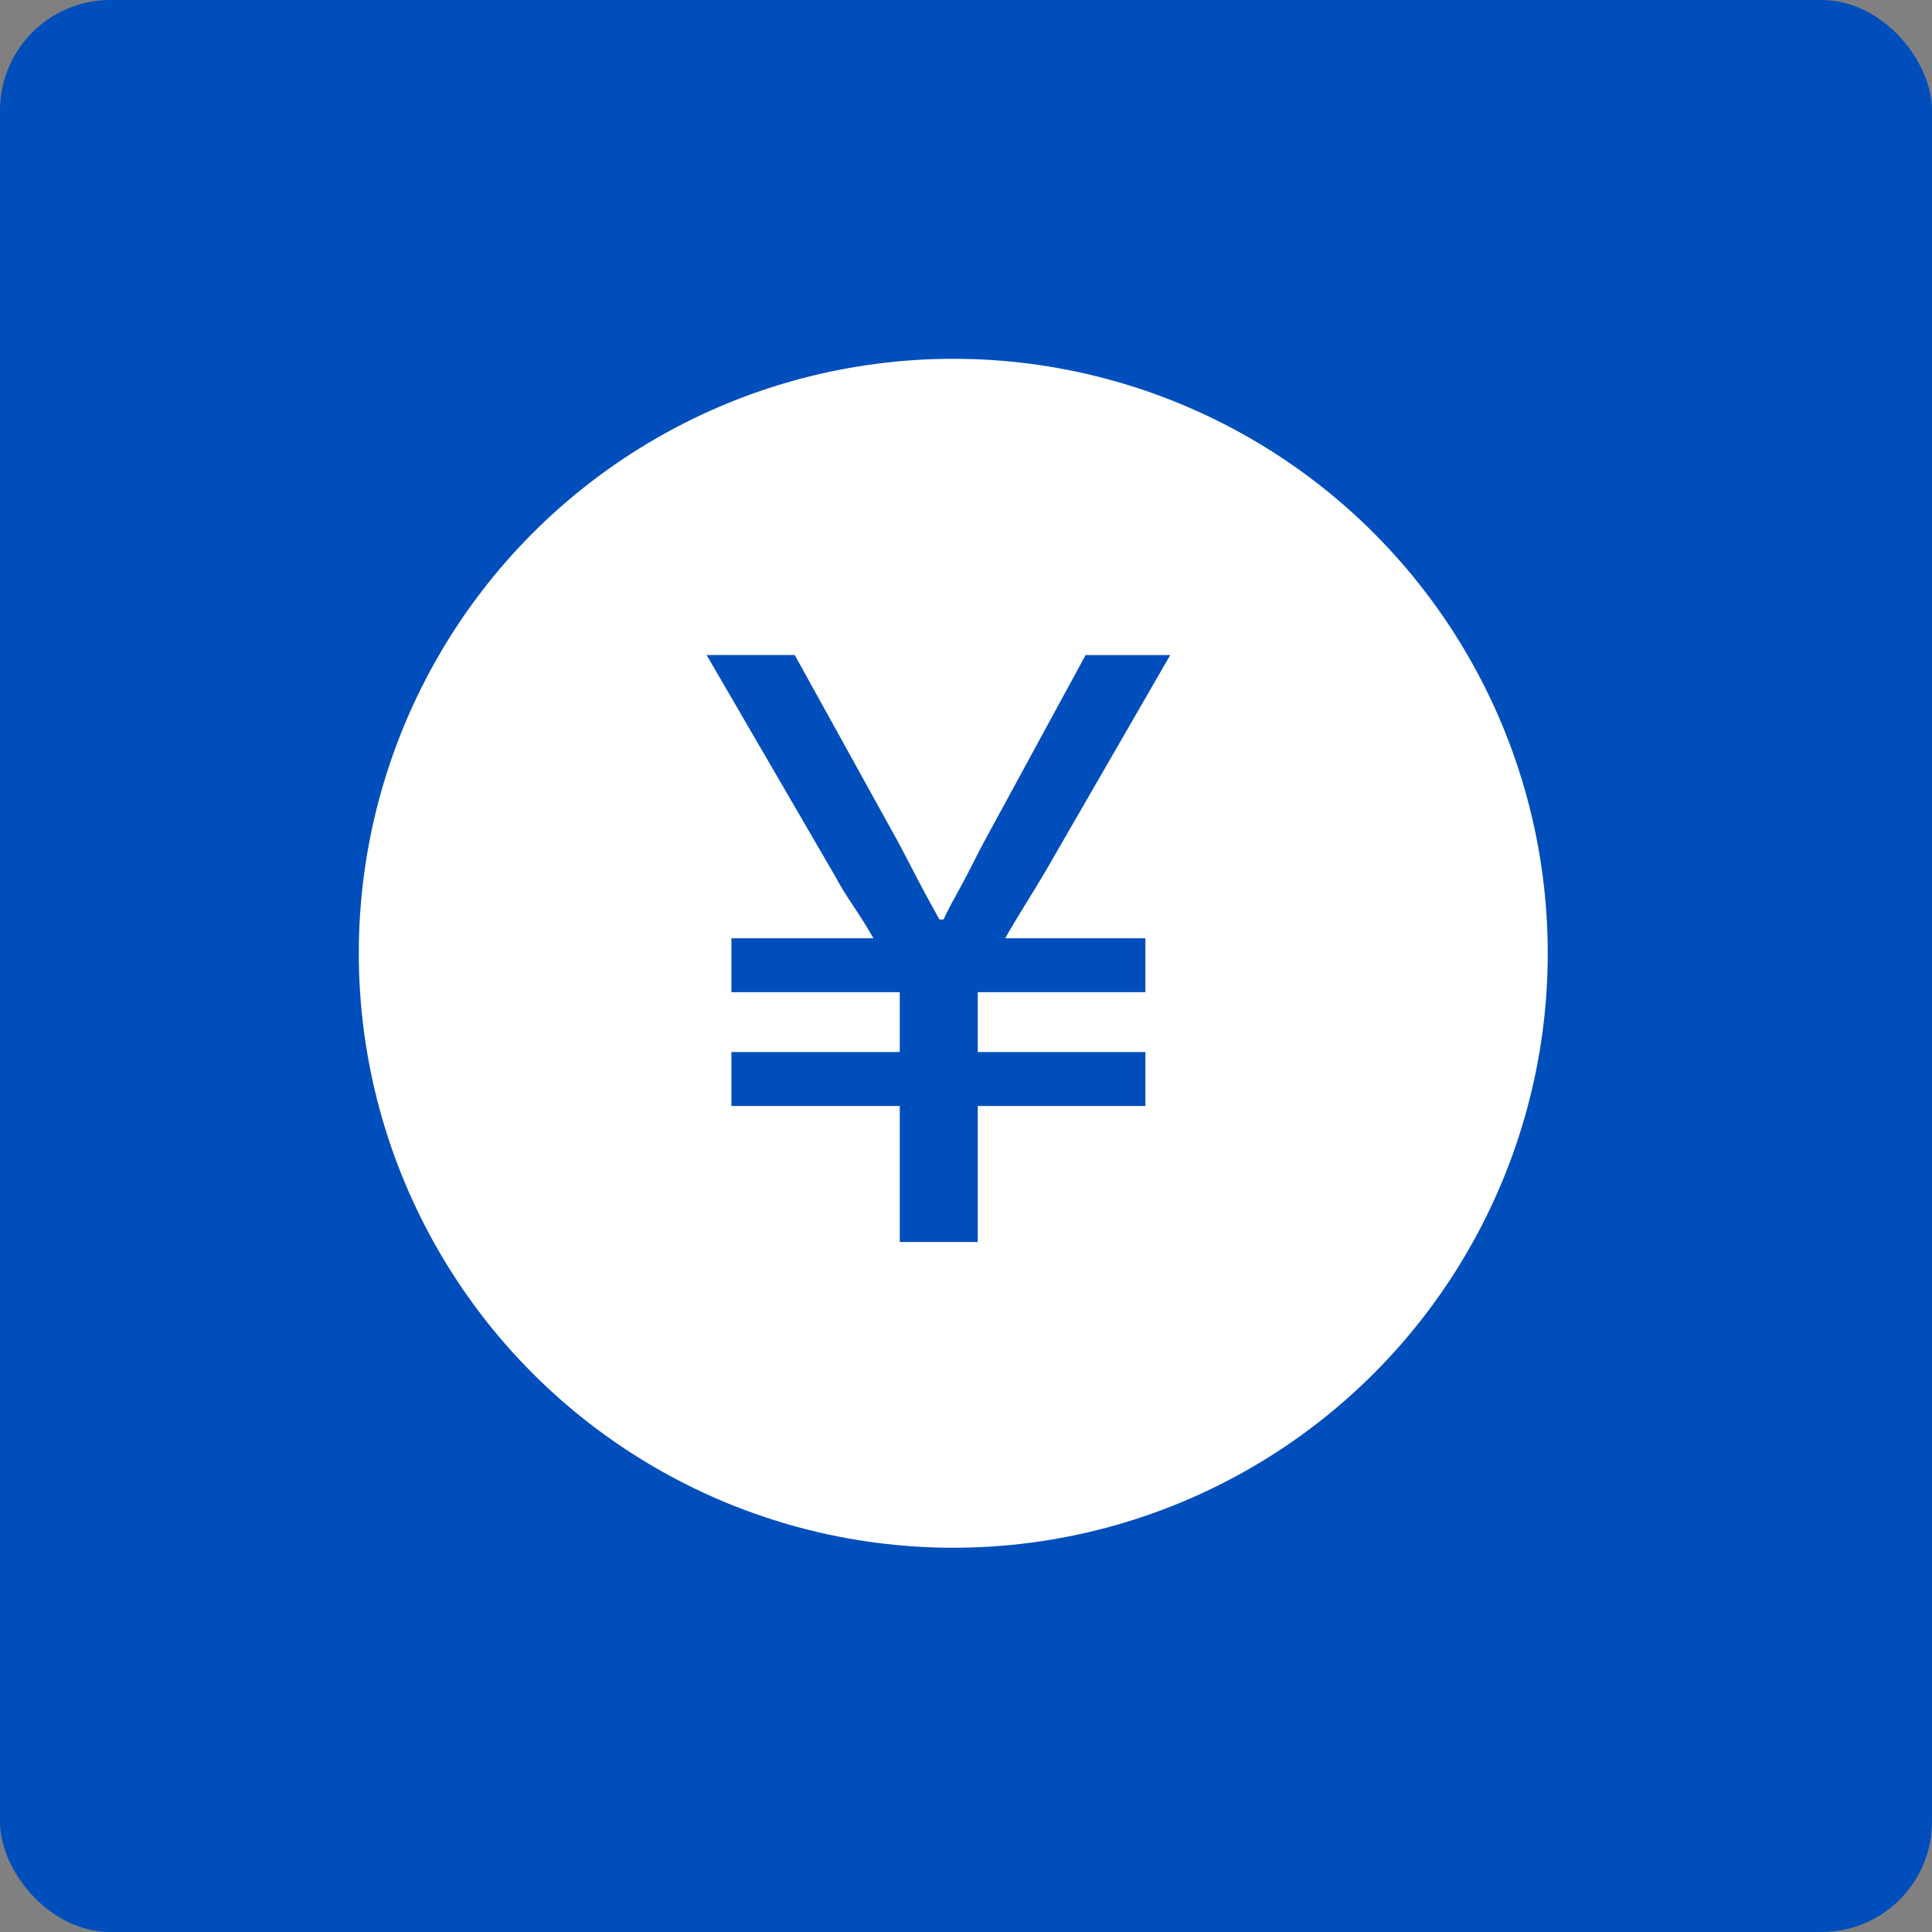
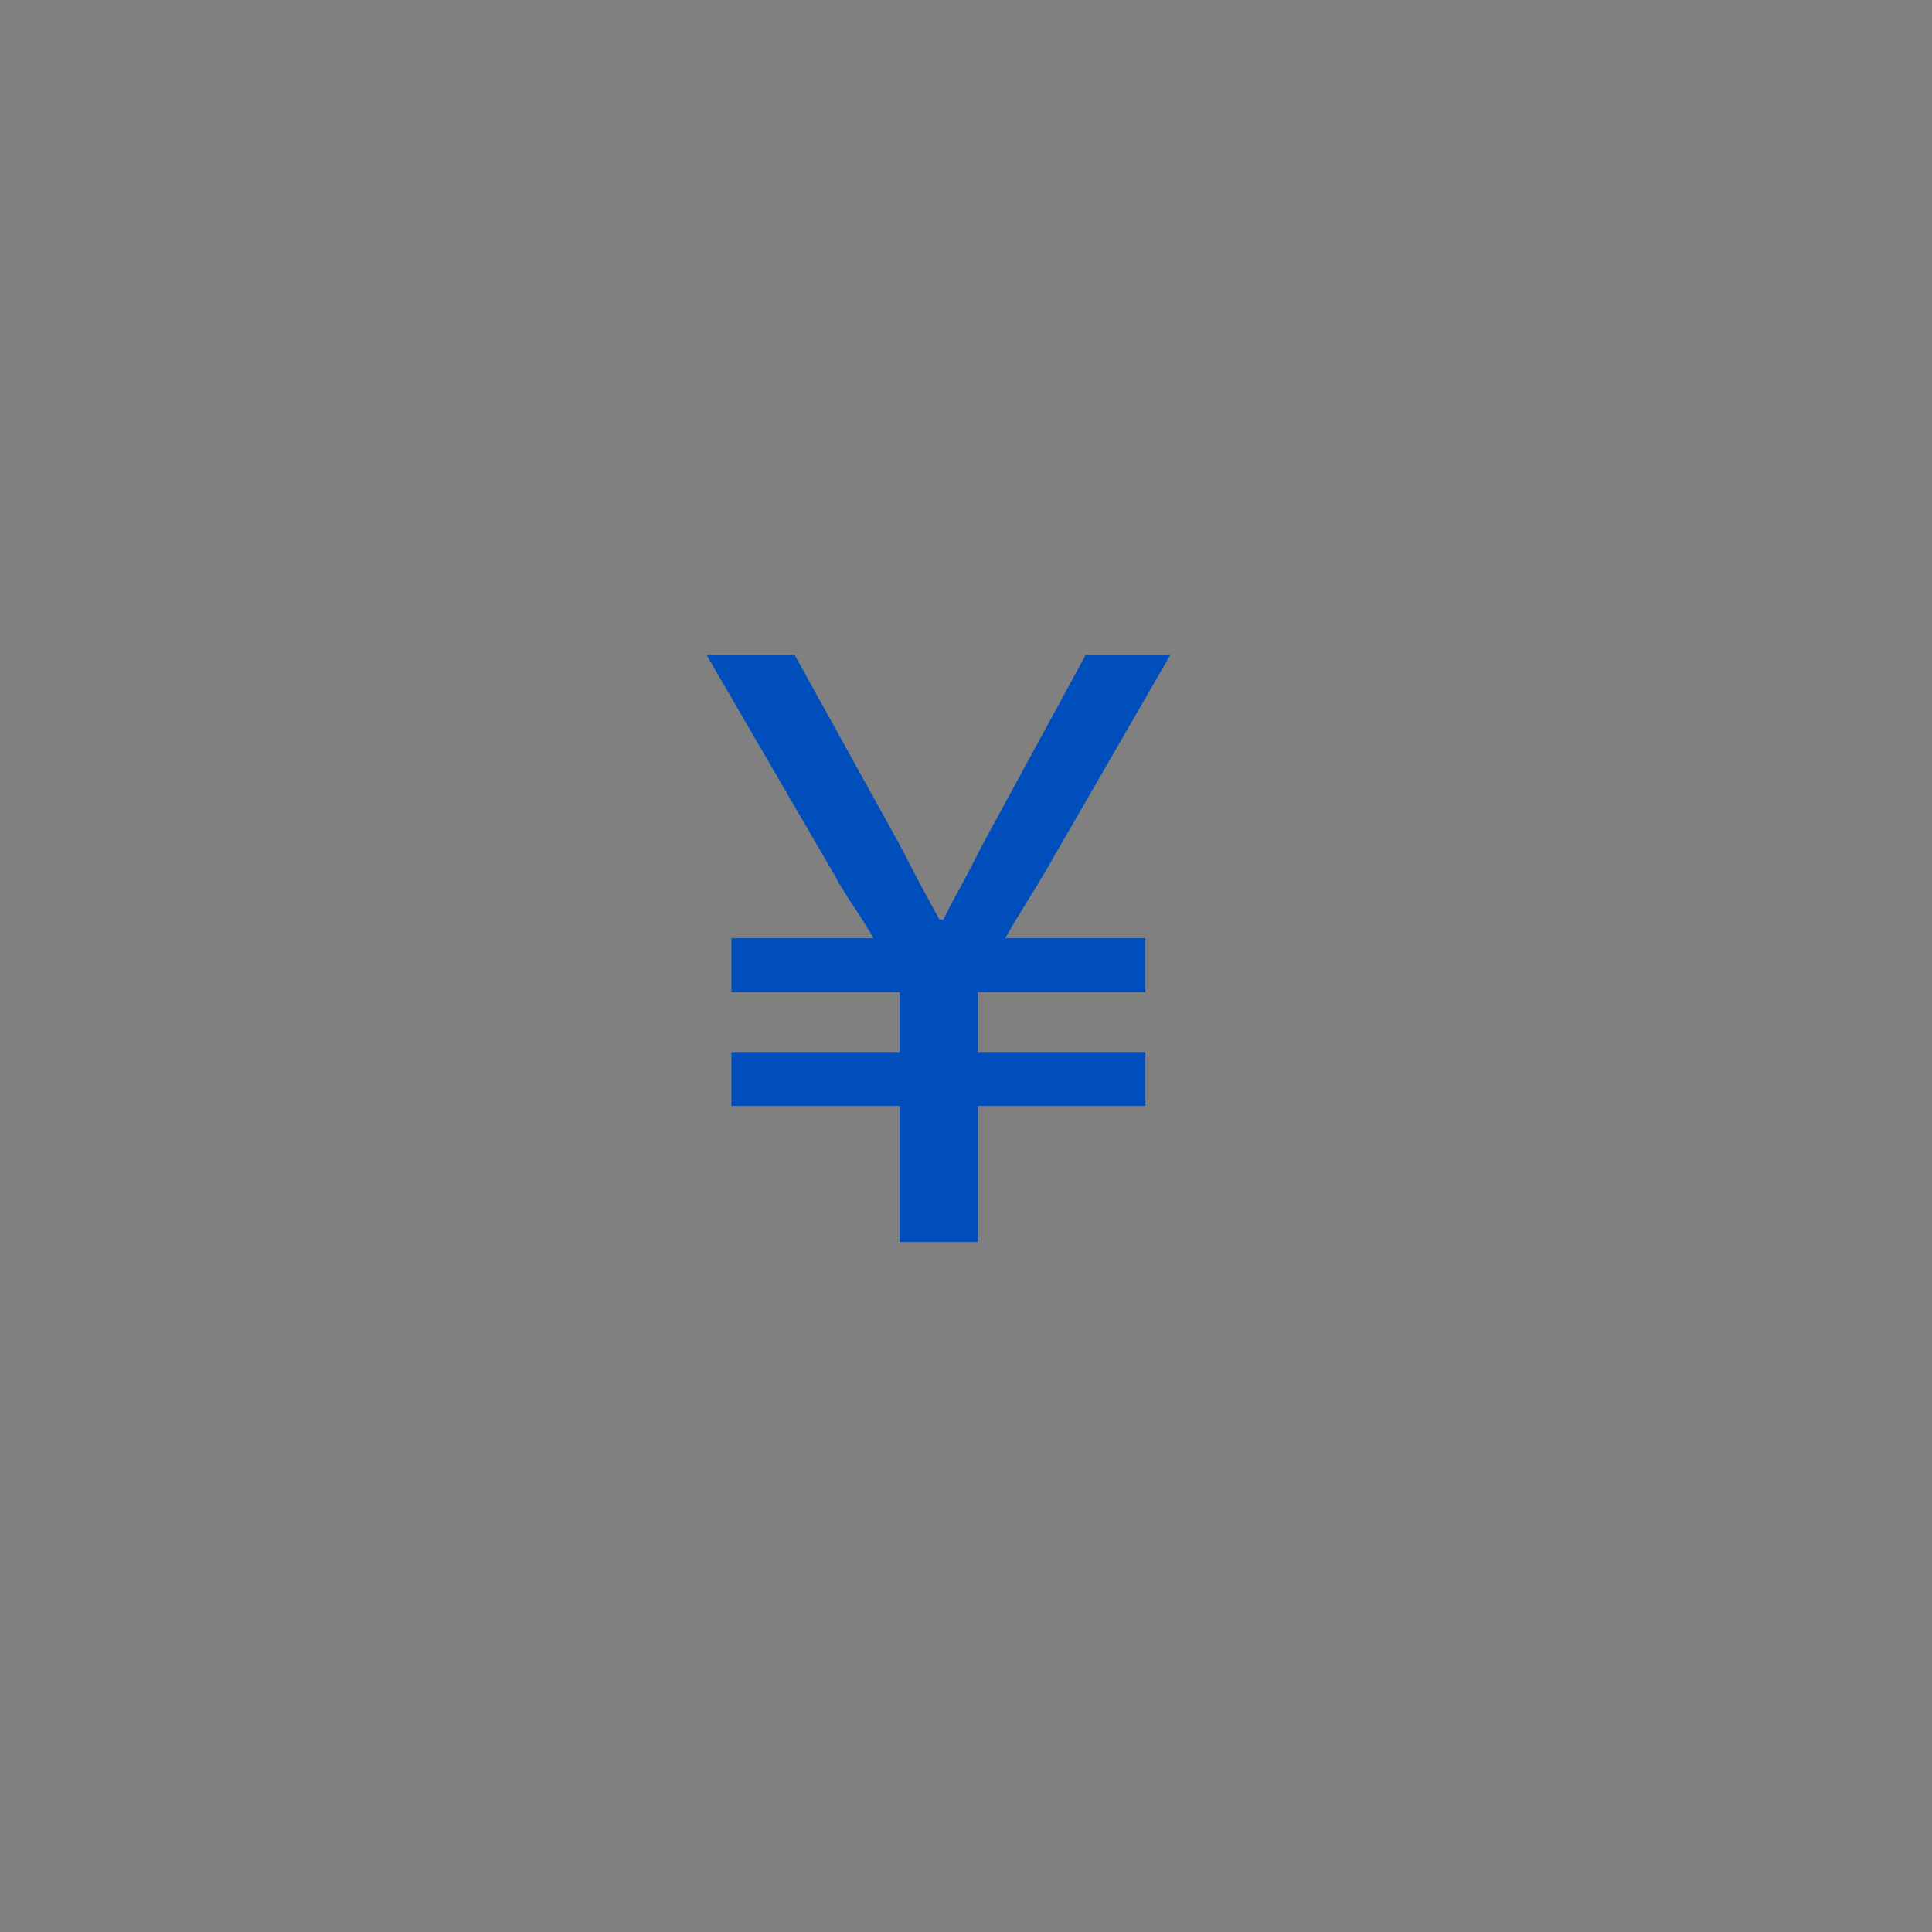
<svg xmlns="http://www.w3.org/2000/svg" width="70" height="70" viewBox="0 0 70 70">
  <rect x="0" y="0" width="70" height="70" fill="#808080" stroke="none" />
  <g transform="translate(-783 -3527)">
-     <rect width="70" height="70" rx="4" transform="translate(783 3527)" fill="#004ebc" />
    <g transform="translate(177 -261)">
-       <circle cx="21.539" cy="21.539" r="21.539" transform="translate(619 3801)" fill="#fff" />
      <path d="M-1.4,0V-4.929H-7.5V-6.882H-1.4v-2.17H-7.5v-1.953h5.146q-.279-.5-.713-1.147t-.682-1.116l-4.65-8h3.193l3.72,6.727q.217.4.481.915T-.465-12.6q.279.512.5.915H.186q.186-.4.465-.9t.543-1.023q.264-.527.481-.93l3.658-6.727H8.4L3.875-13.423q-.31.527-.744,1.225t-.713,1.193H7.5v1.953H1.426v2.17H7.5v1.953H1.426V0Z" transform="translate(640 3833)" fill="#004ebc" />
    </g>
  </g>
</svg>